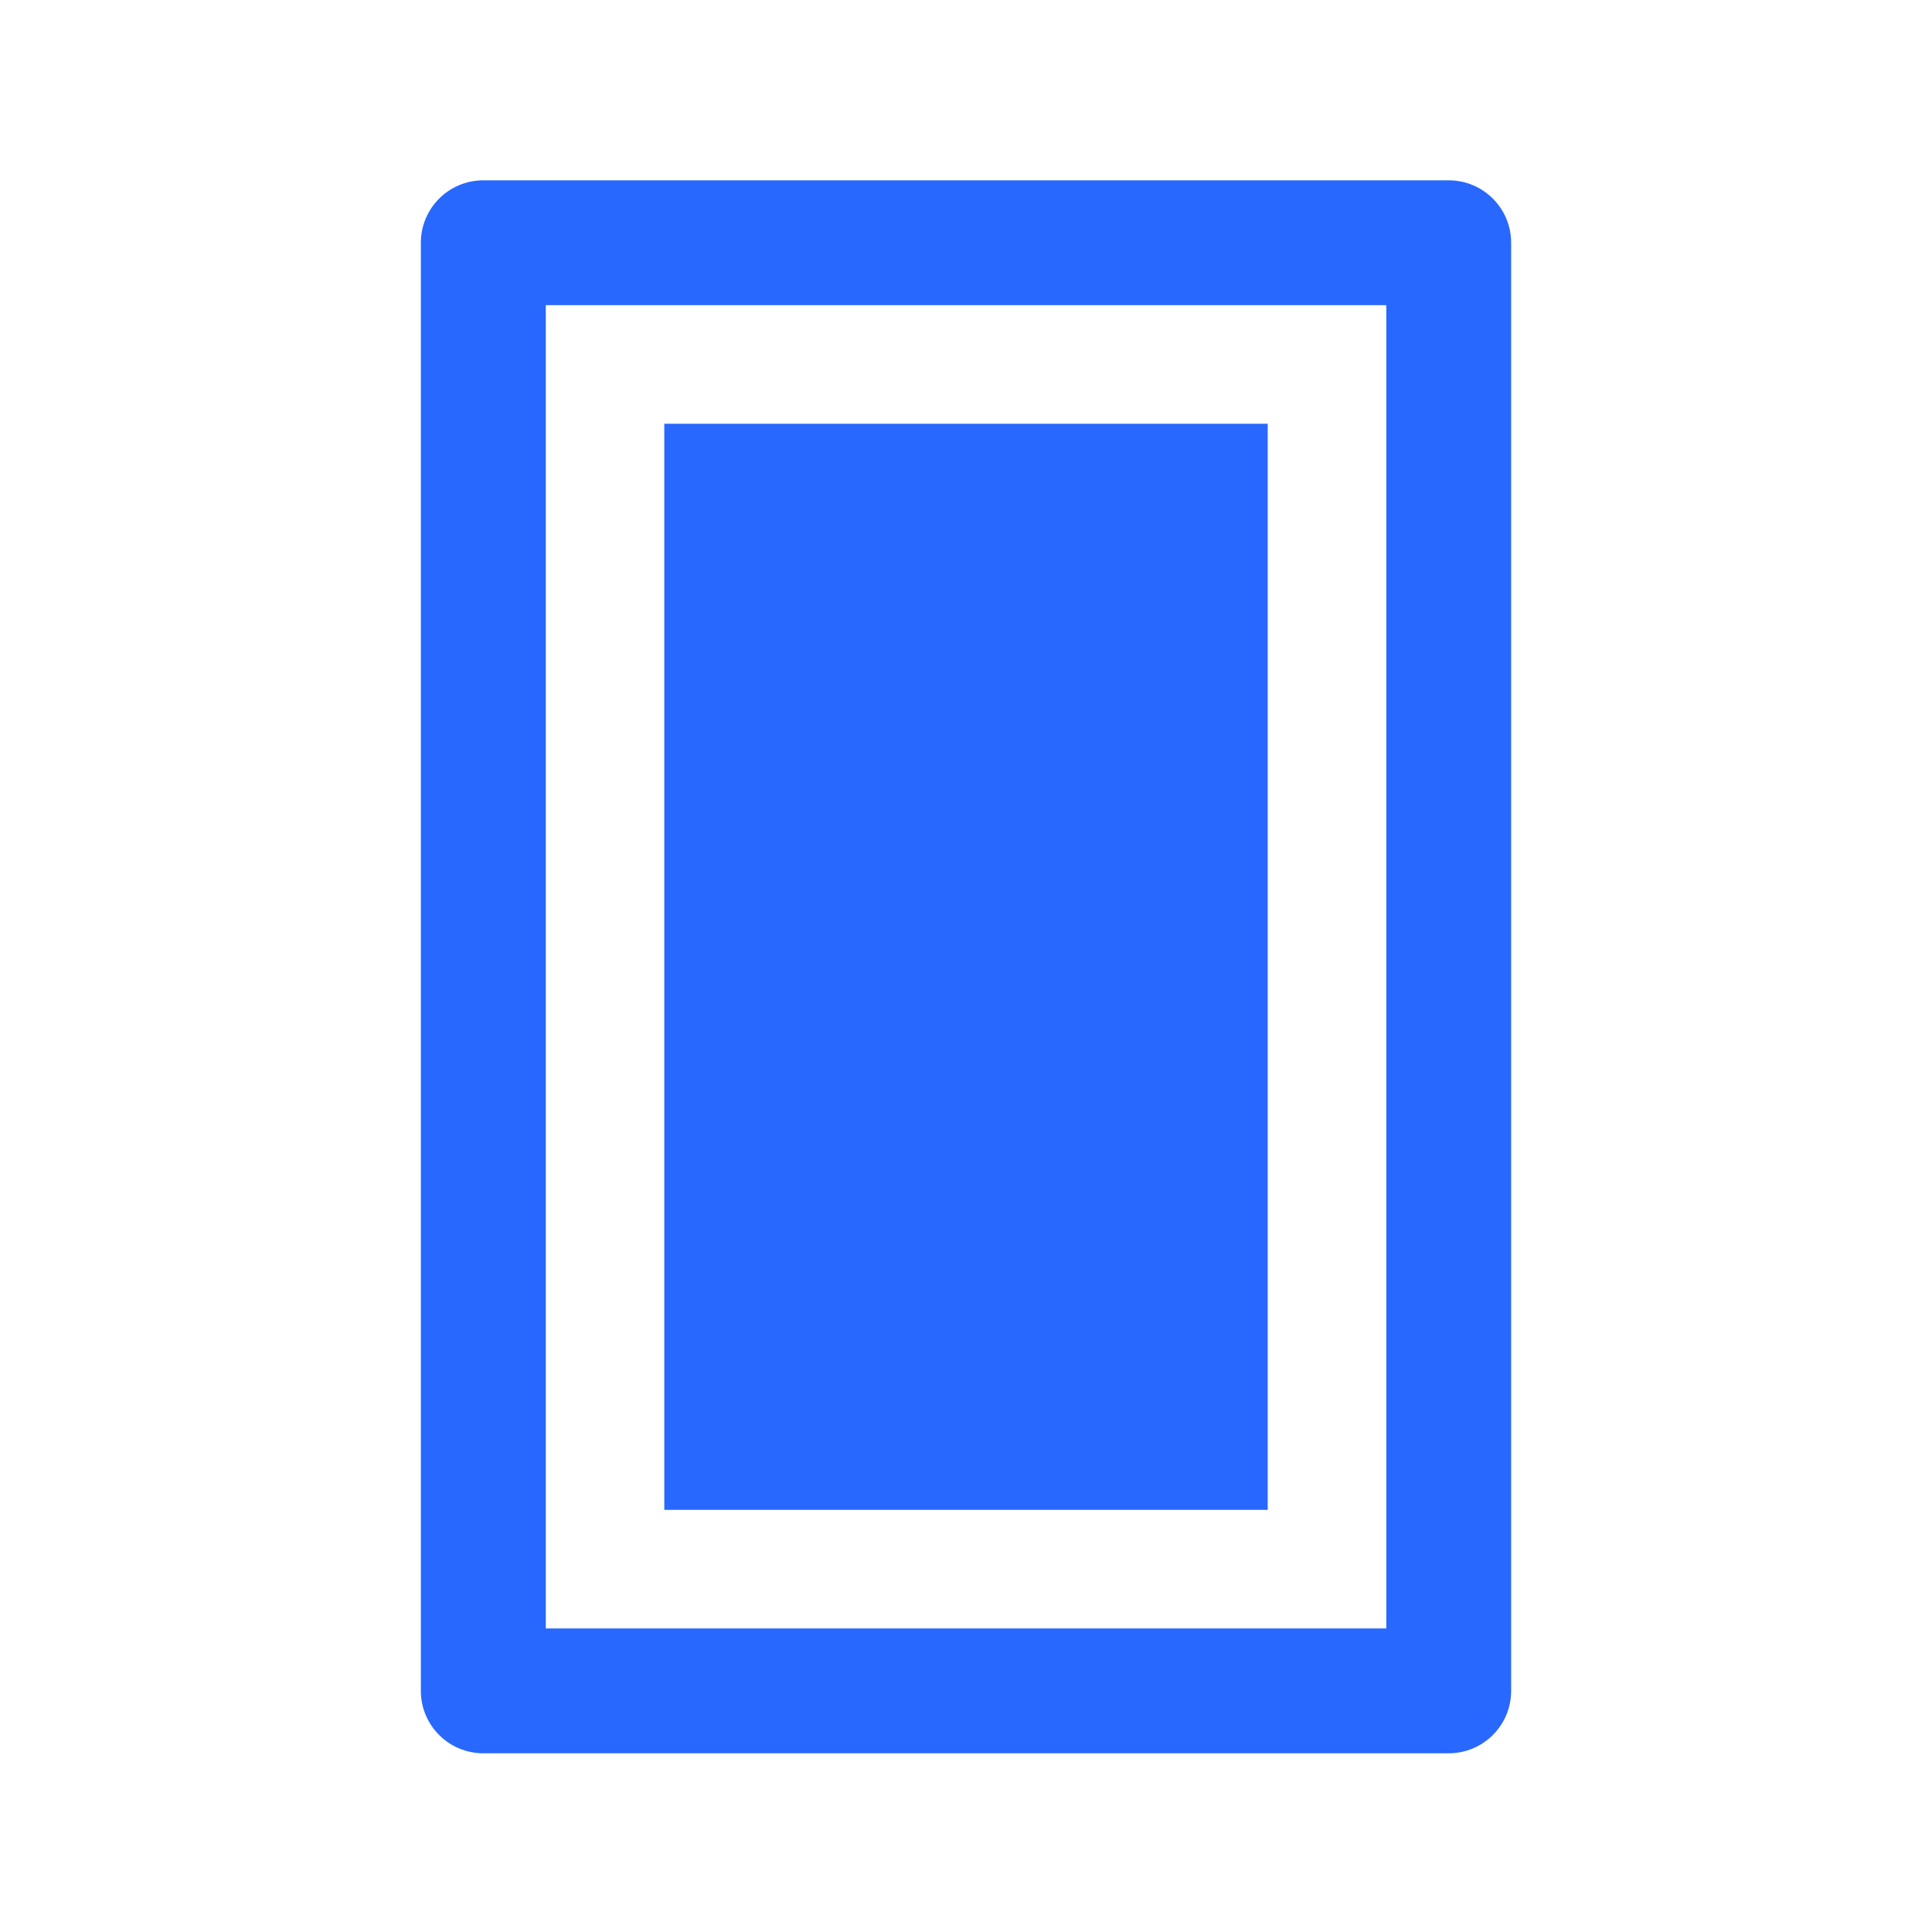
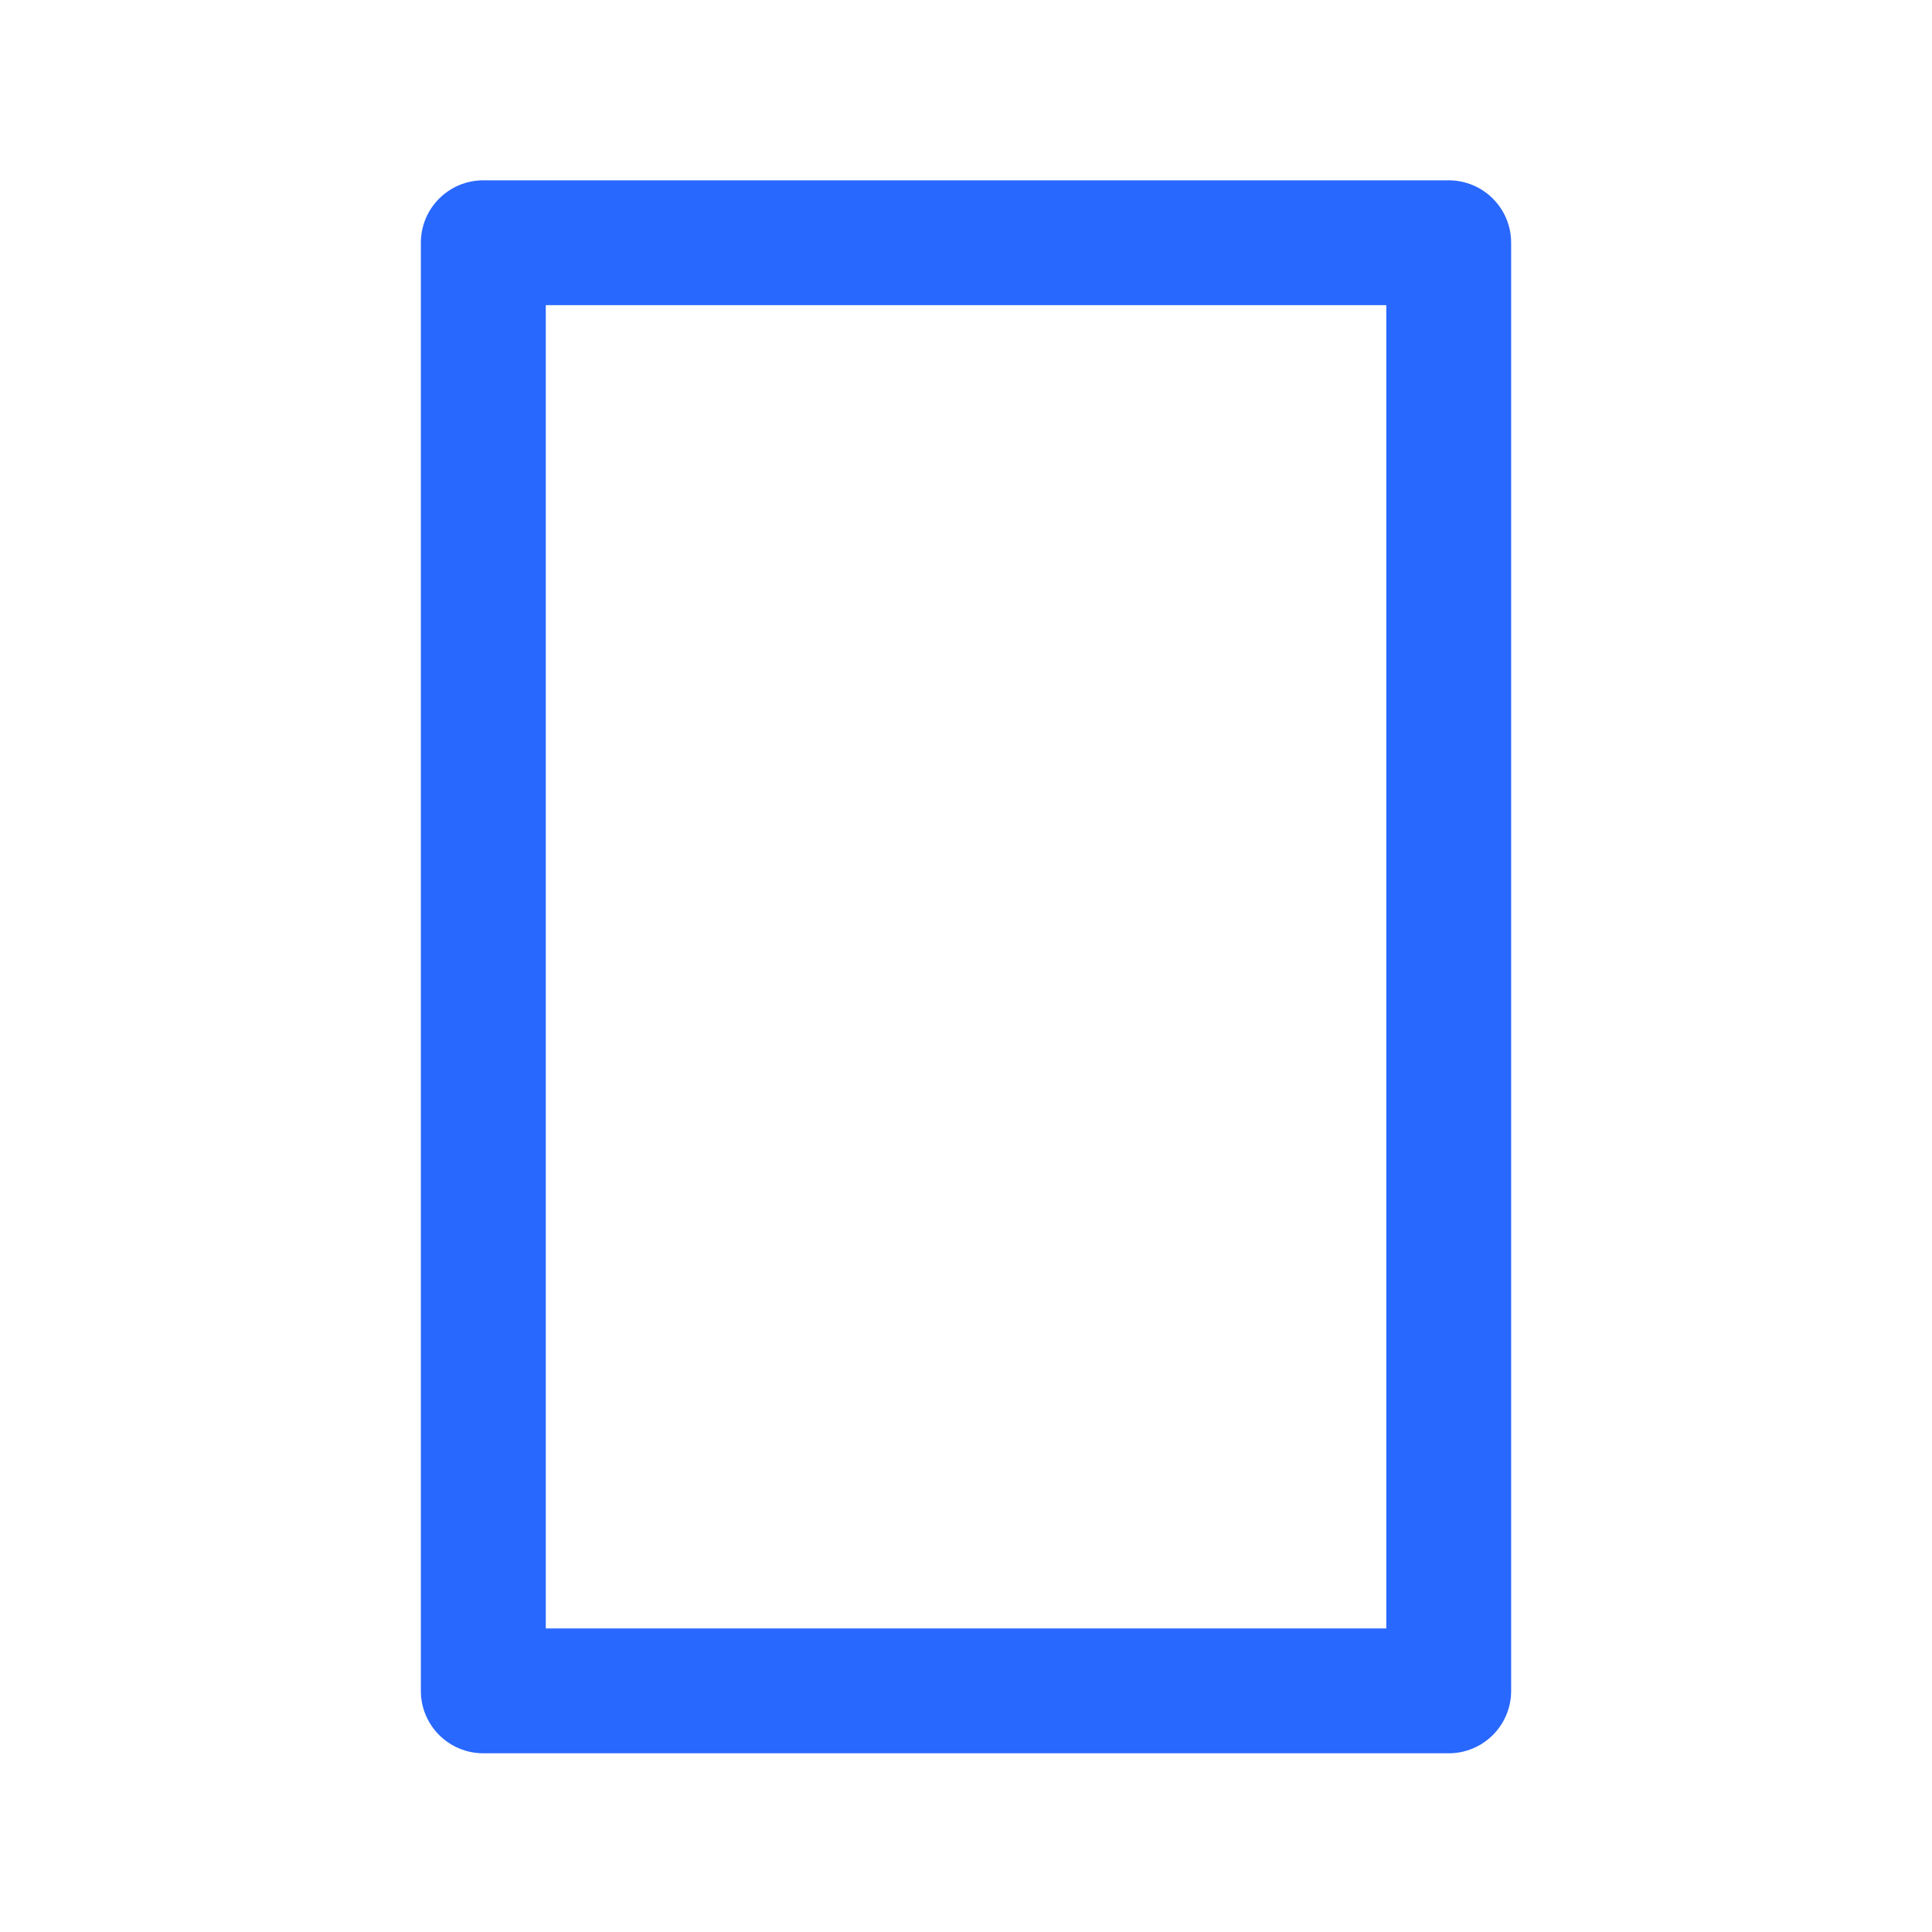
<svg xmlns="http://www.w3.org/2000/svg" width="24" height="24" viewBox="0 0 24 24" fill="none">
-   <path d="M15.748 5.264H8.252V18.756H15.748V5.264Z" fill="#2968FE" />
  <path fill-rule="evenodd" clip-rule="evenodd" d="M5.228 3.016C5.228 2.587 5.575 2.24 6.004 2.24H17.996C18.425 2.24 18.772 2.587 18.772 3.016V21.004C18.772 21.433 18.425 21.78 17.996 21.78H6.004C5.575 21.78 5.228 21.433 5.228 21.004V3.016ZM6.78 3.791V20.229H17.221V3.791H6.78Z" fill="#2968FE" />
</svg>